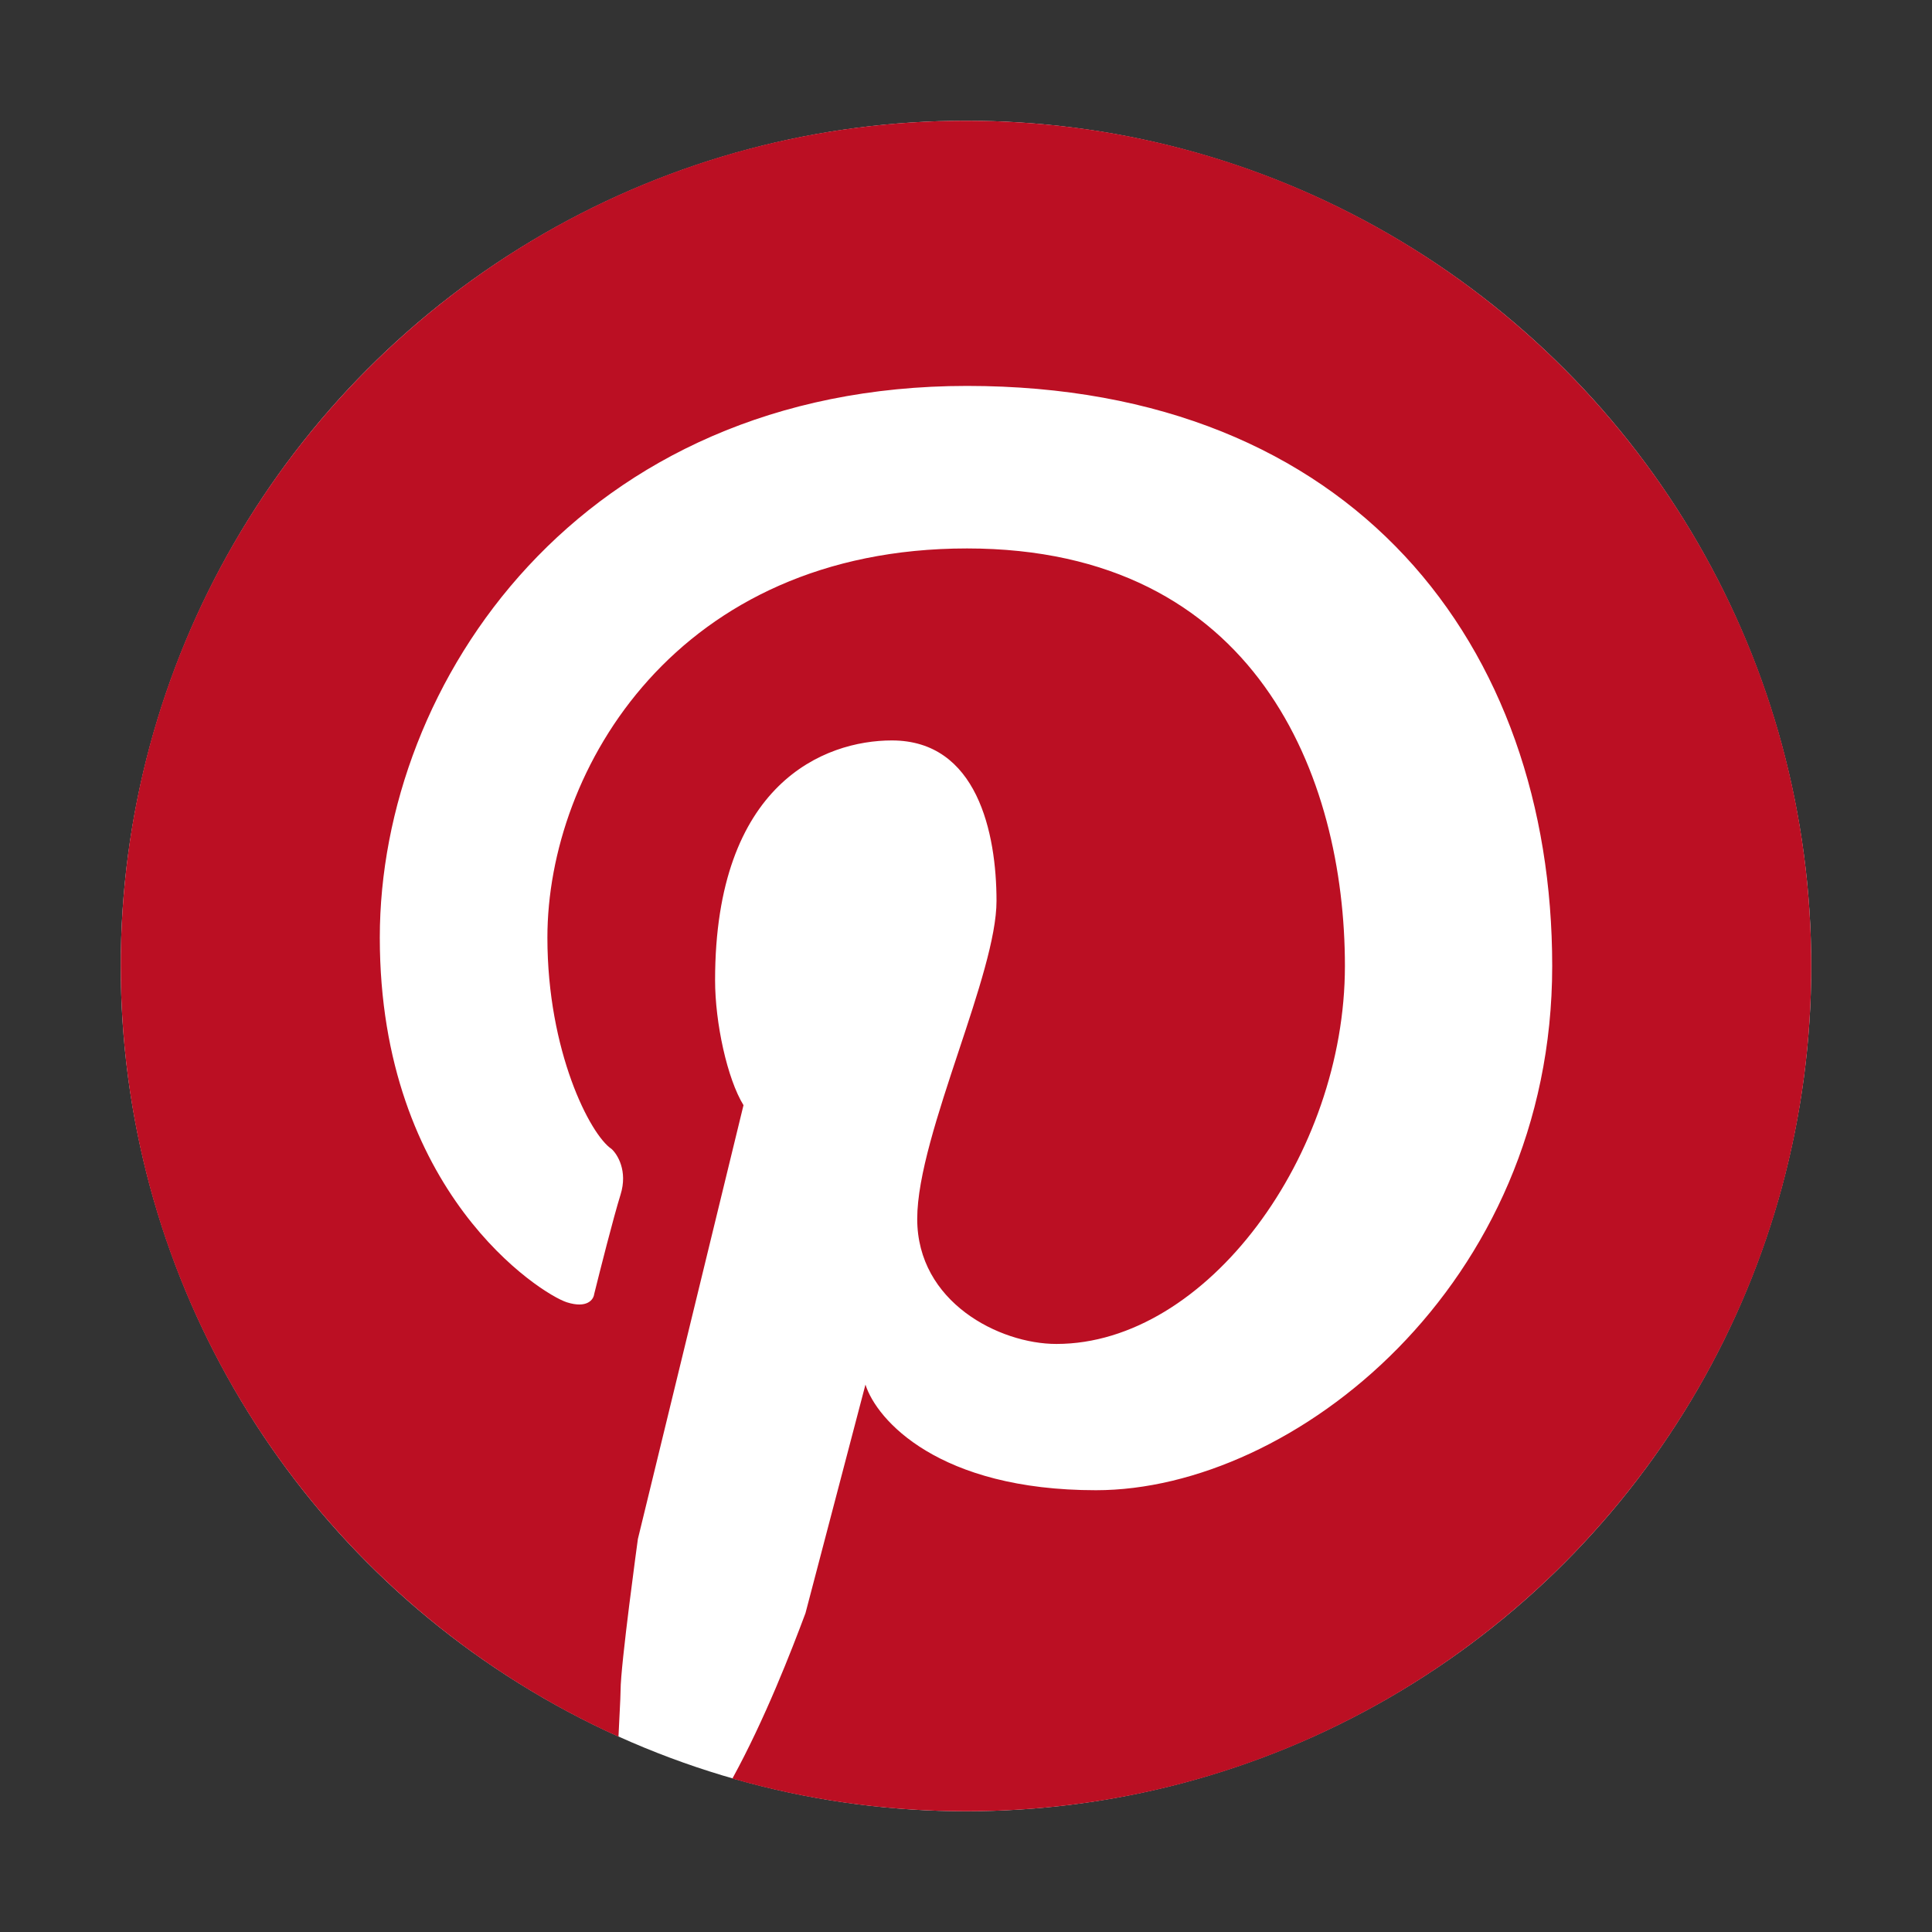
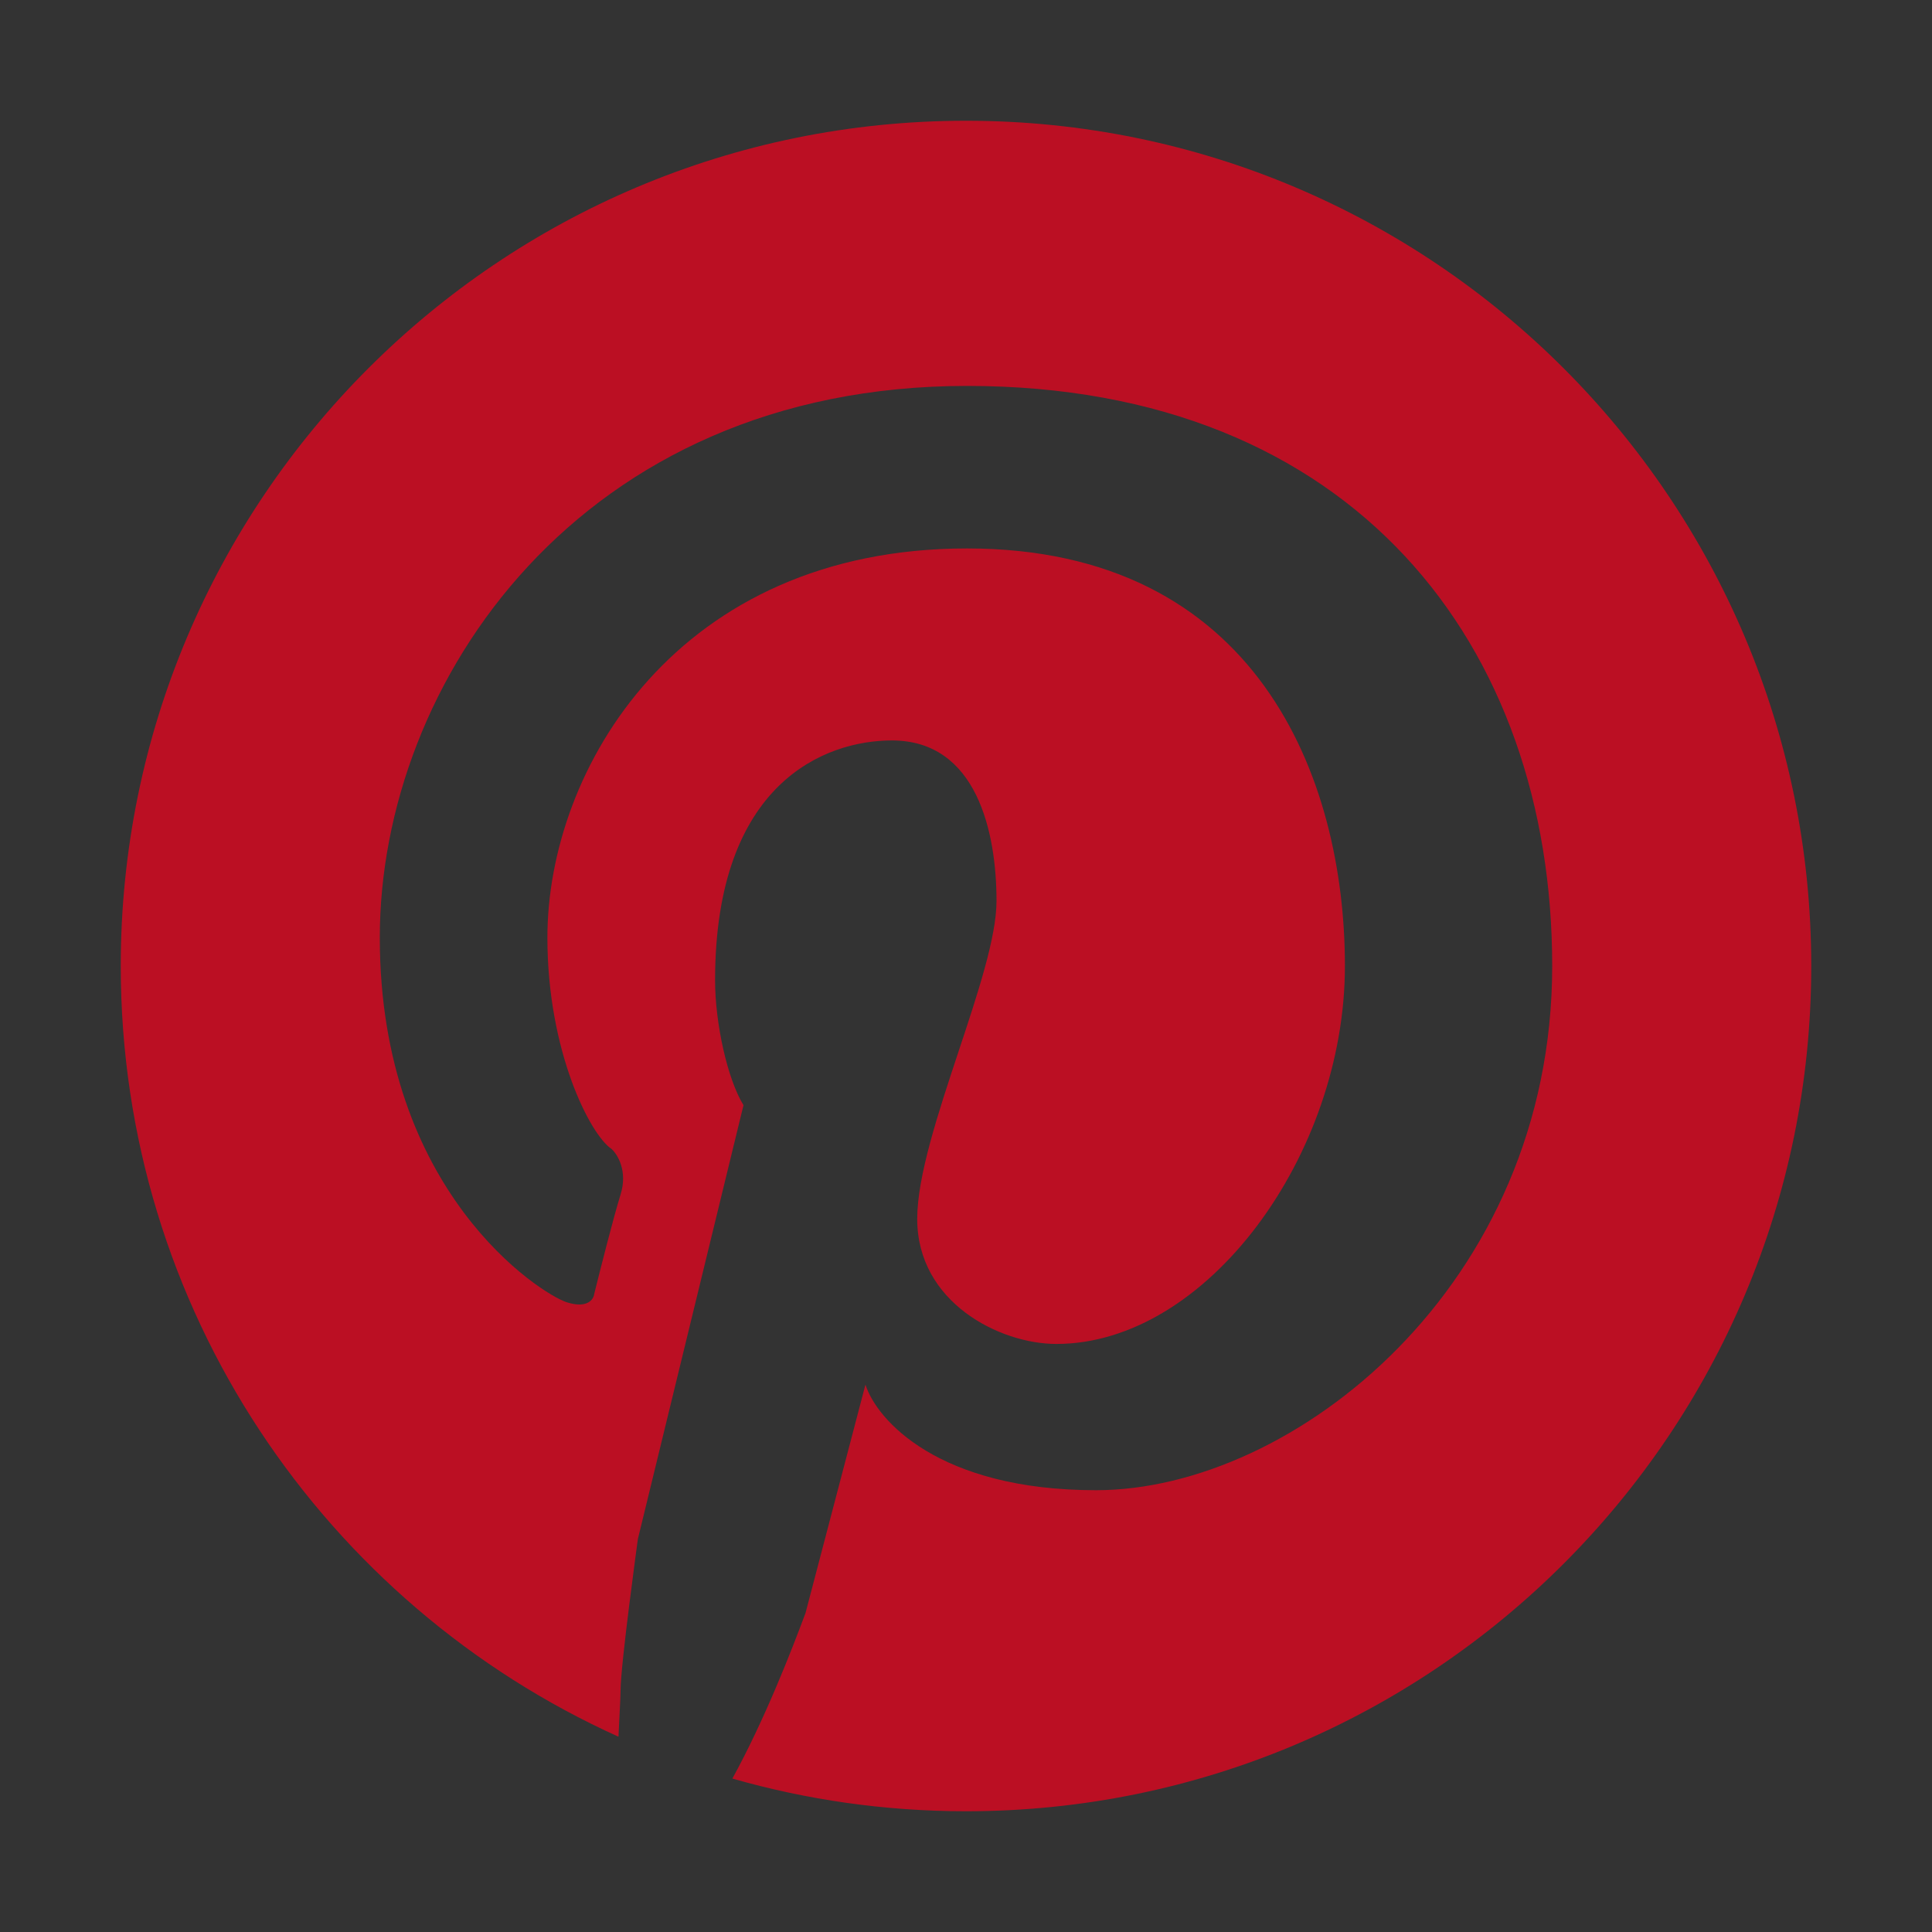
<svg xmlns="http://www.w3.org/2000/svg" width="24" height="24" viewBox="0 0 24 24" fill="none">
  <rect x="0" y="0" width="24" height="24" fill="#333333" stroke="none" />
-   <circle cx="12" cy="12" r="10.5" fill="white" />
  <path d="M12 22.5C17.799 22.5 22.5 17.799 22.5 12C22.5 6.201 17.799 1.5 12 1.5C6.201 1.5 1.5 6.201 1.5 12C1.5 16.26 4.037 19.928 7.683 21.574C7.688 21.46 7.693 21.356 7.698 21.267C7.704 21.145 7.709 21.051 7.709 20.998C7.709 20.683 7.924 19.118 7.924 19.118L9.236 13.729C9.034 13.401 8.883 12.707 8.883 12.177C8.883 9.728 10.246 9.198 11.079 9.198C12.139 9.198 12.379 10.347 12.379 11.192C12.379 11.64 12.147 12.34 11.908 13.06C11.655 13.824 11.394 14.61 11.394 15.142C11.394 16.177 12.416 16.695 13.123 16.695C14.991 16.695 16.707 14.347 16.707 12C16.707 9.653 15.609 6.813 12.013 6.813C8.416 6.813 6.8 9.552 6.8 11.647C6.8 13.06 7.331 14.095 7.596 14.272C7.671 14.339 7.8 14.547 7.709 14.839C7.618 15.132 7.453 15.786 7.381 16.076C7.373 16.144 7.293 16.258 7.04 16.177C6.725 16.076 4.718 14.814 4.718 11.647C4.718 8.479 7.204 4.794 12.013 4.794C16.821 4.794 19.282 8.025 19.282 12C19.282 15.975 16.064 18.512 13.615 18.512C11.657 18.512 10.889 17.637 10.751 17.2L10.006 20.039C9.83 20.51 9.502 21.357 9.098 22.094C10.02 22.358 10.993 22.5 12 22.5Z" fill="#BB0F23" />
</svg>